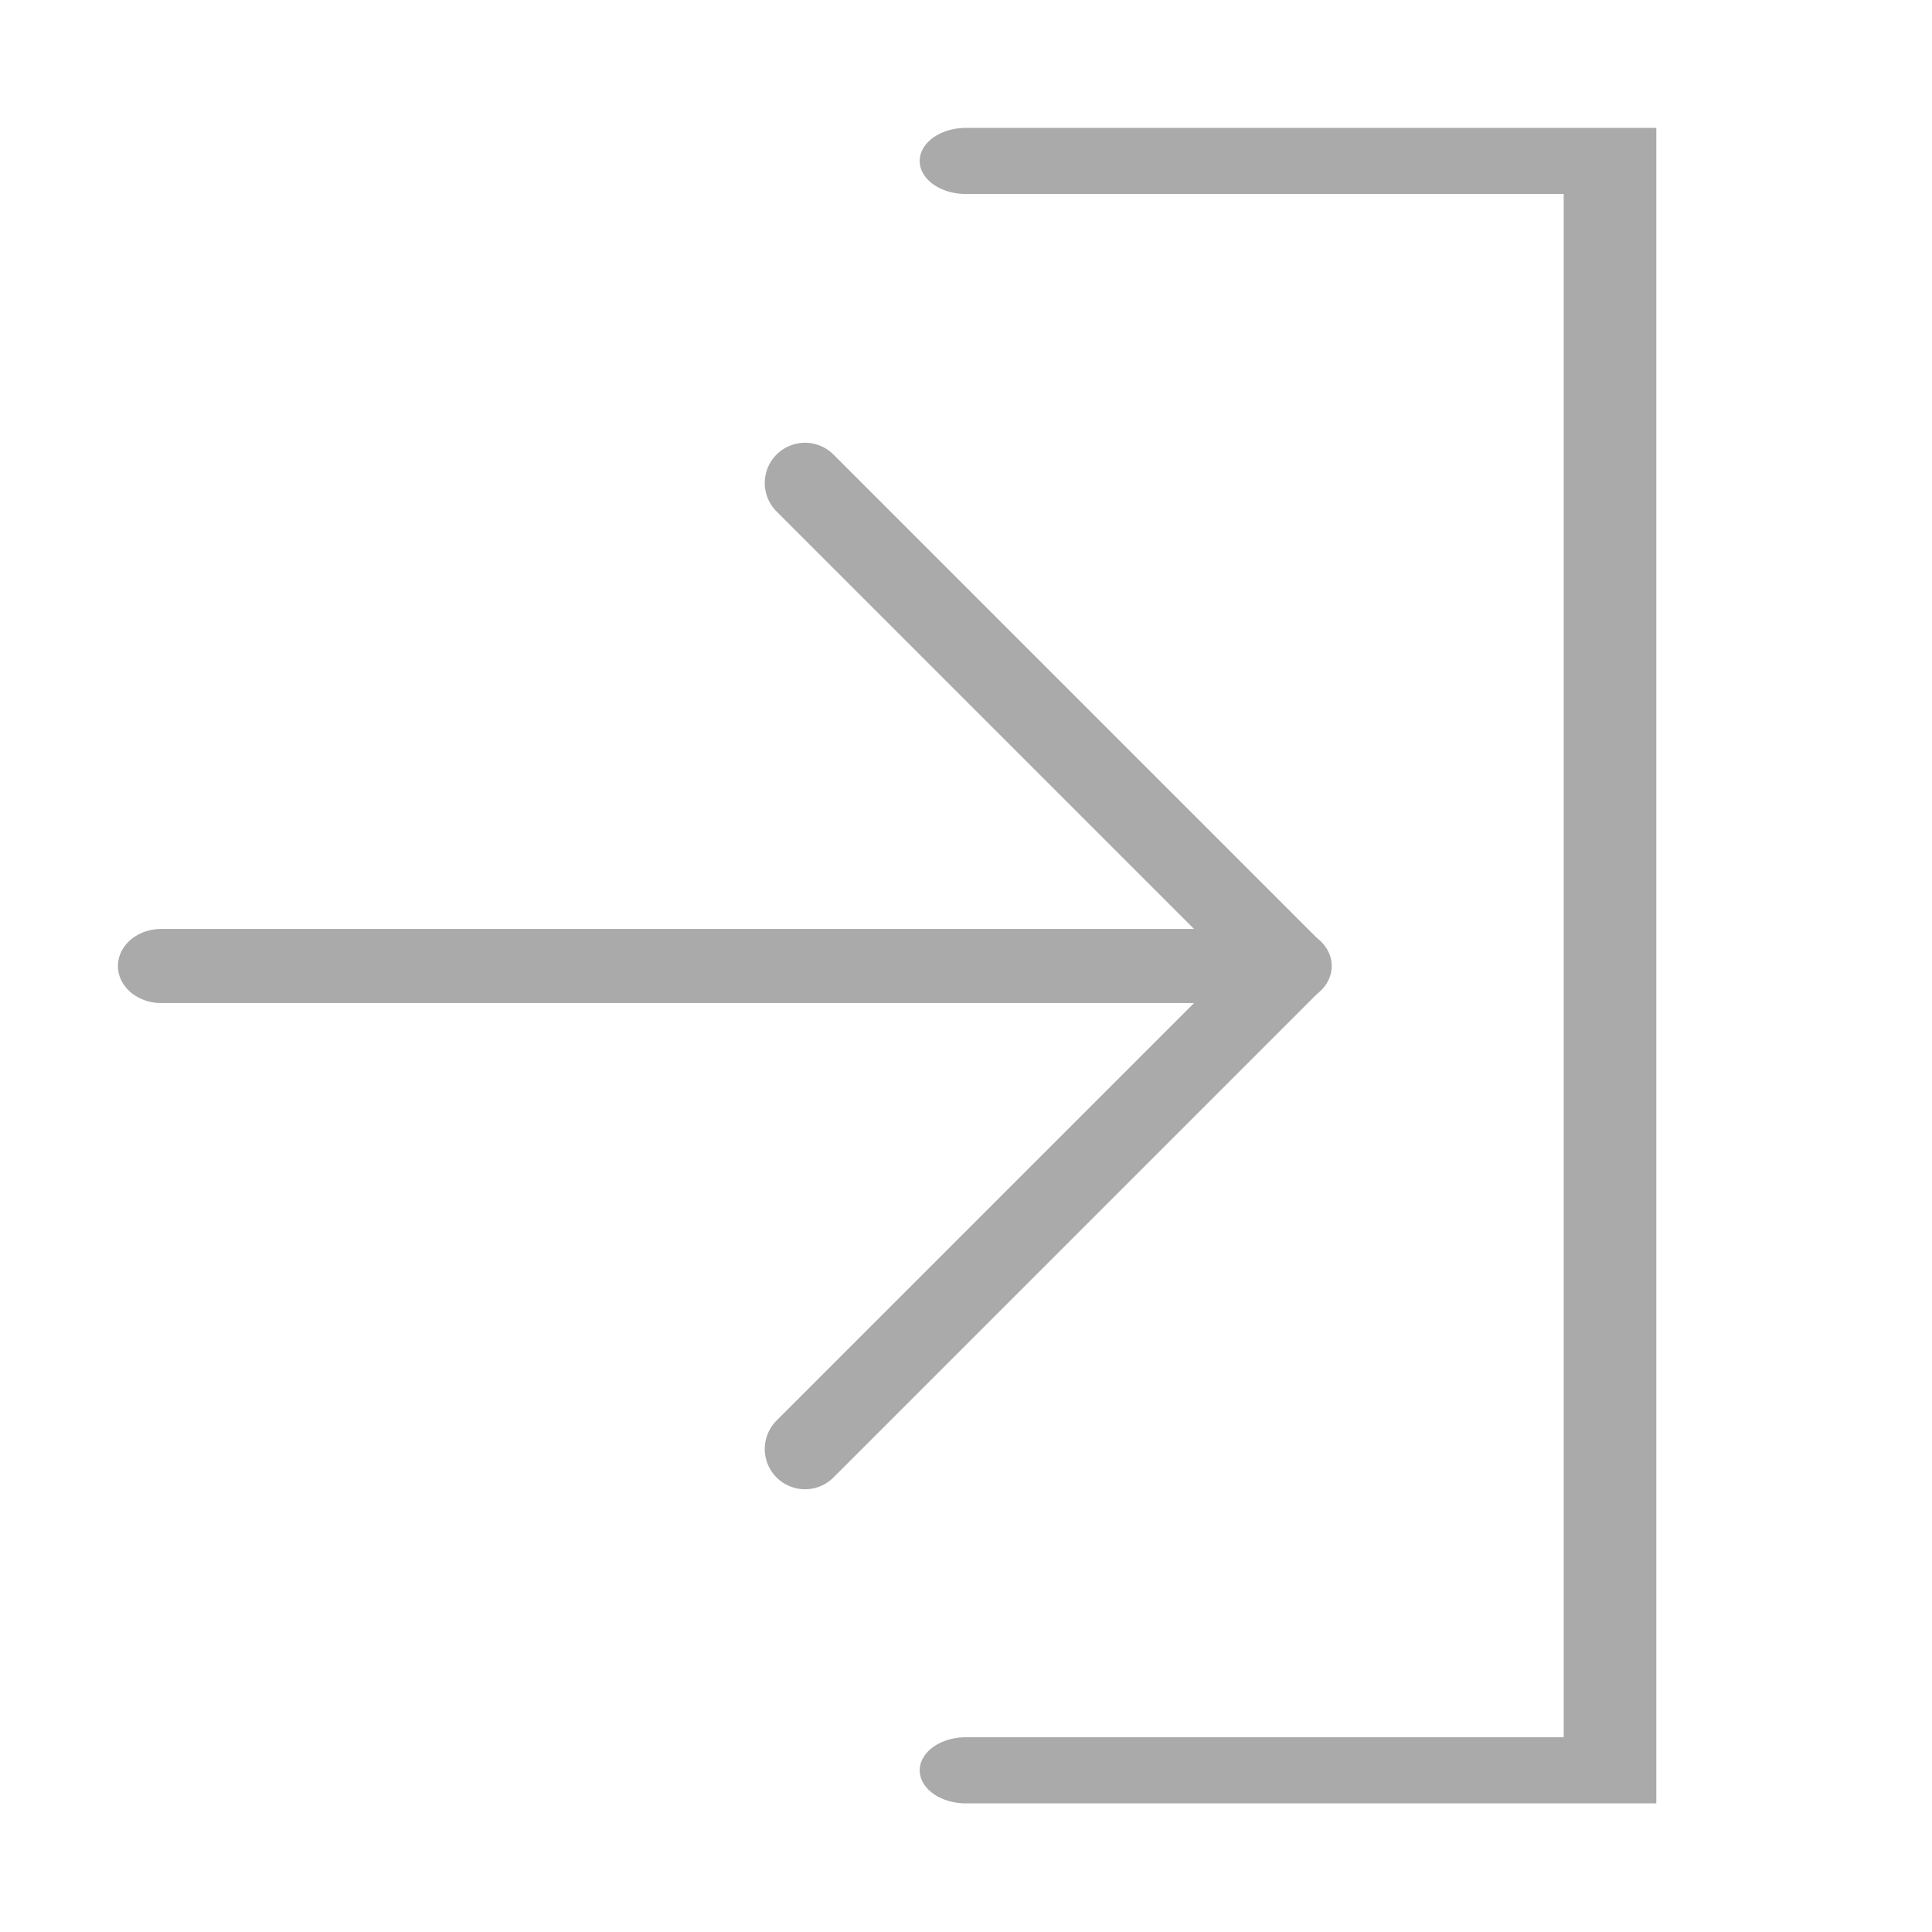
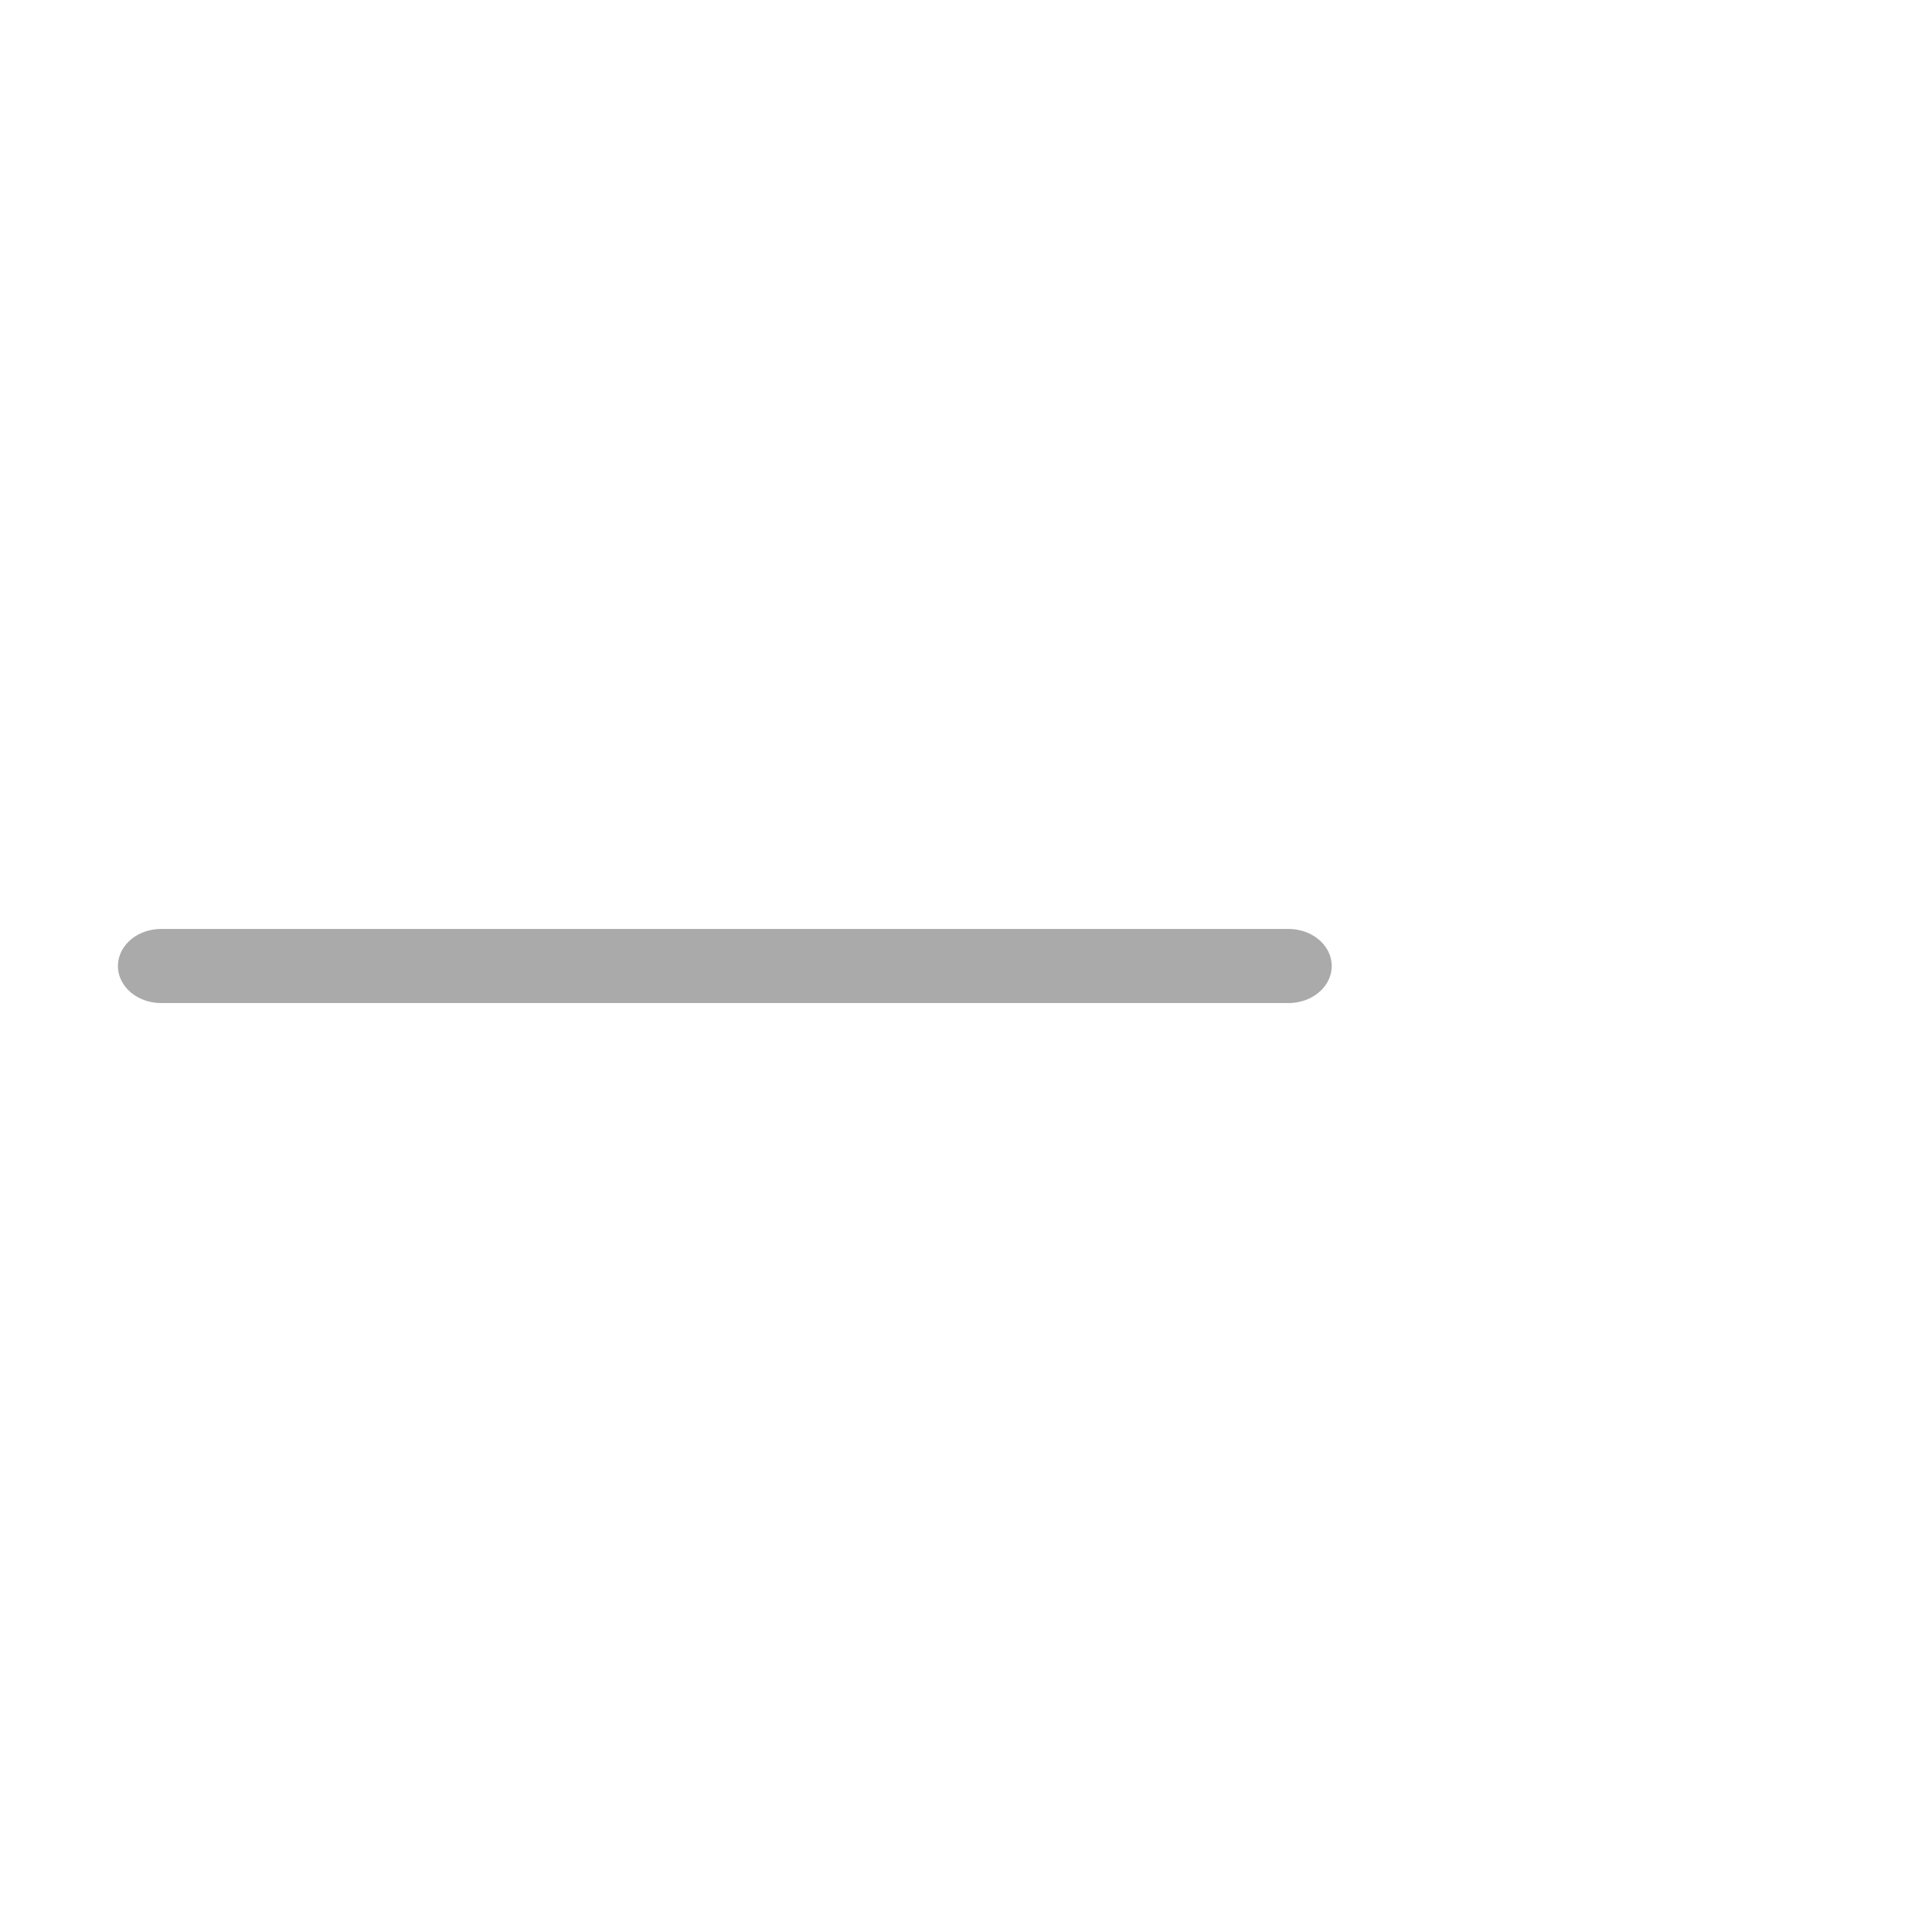
<svg xmlns="http://www.w3.org/2000/svg" width="100%" height="100%" viewBox="64 64 384 384" version="1.1" xml:space="preserve" style="fill-rule:evenodd;clip-rule:evenodd;stroke-linecap:round;stroke-miterlimit:1.5;">
  <g transform="matrix(1,0,0,0.714,0,73.143)">
-     <path d="M256,480L384,480L384,32L256,32" style="fill:none;stroke:#aaa;stroke-width:18.41px;" />
-   </g>
+     </g>
  <g id="Layer1" transform="matrix(1,0,0,1,32,0)">
-     <path d="M192,160L288,256L192,352" style="fill:none;stroke:#aaa;stroke-width:16px;stroke-linejoin:round;" />
    <g transform="matrix(1.167,0,0,1,-48,0)">
      <path d="M288,256L96,256" style="fill:none;stroke:#aaa;stroke-width:14.73px;" />
    </g>
  </g>
</svg>